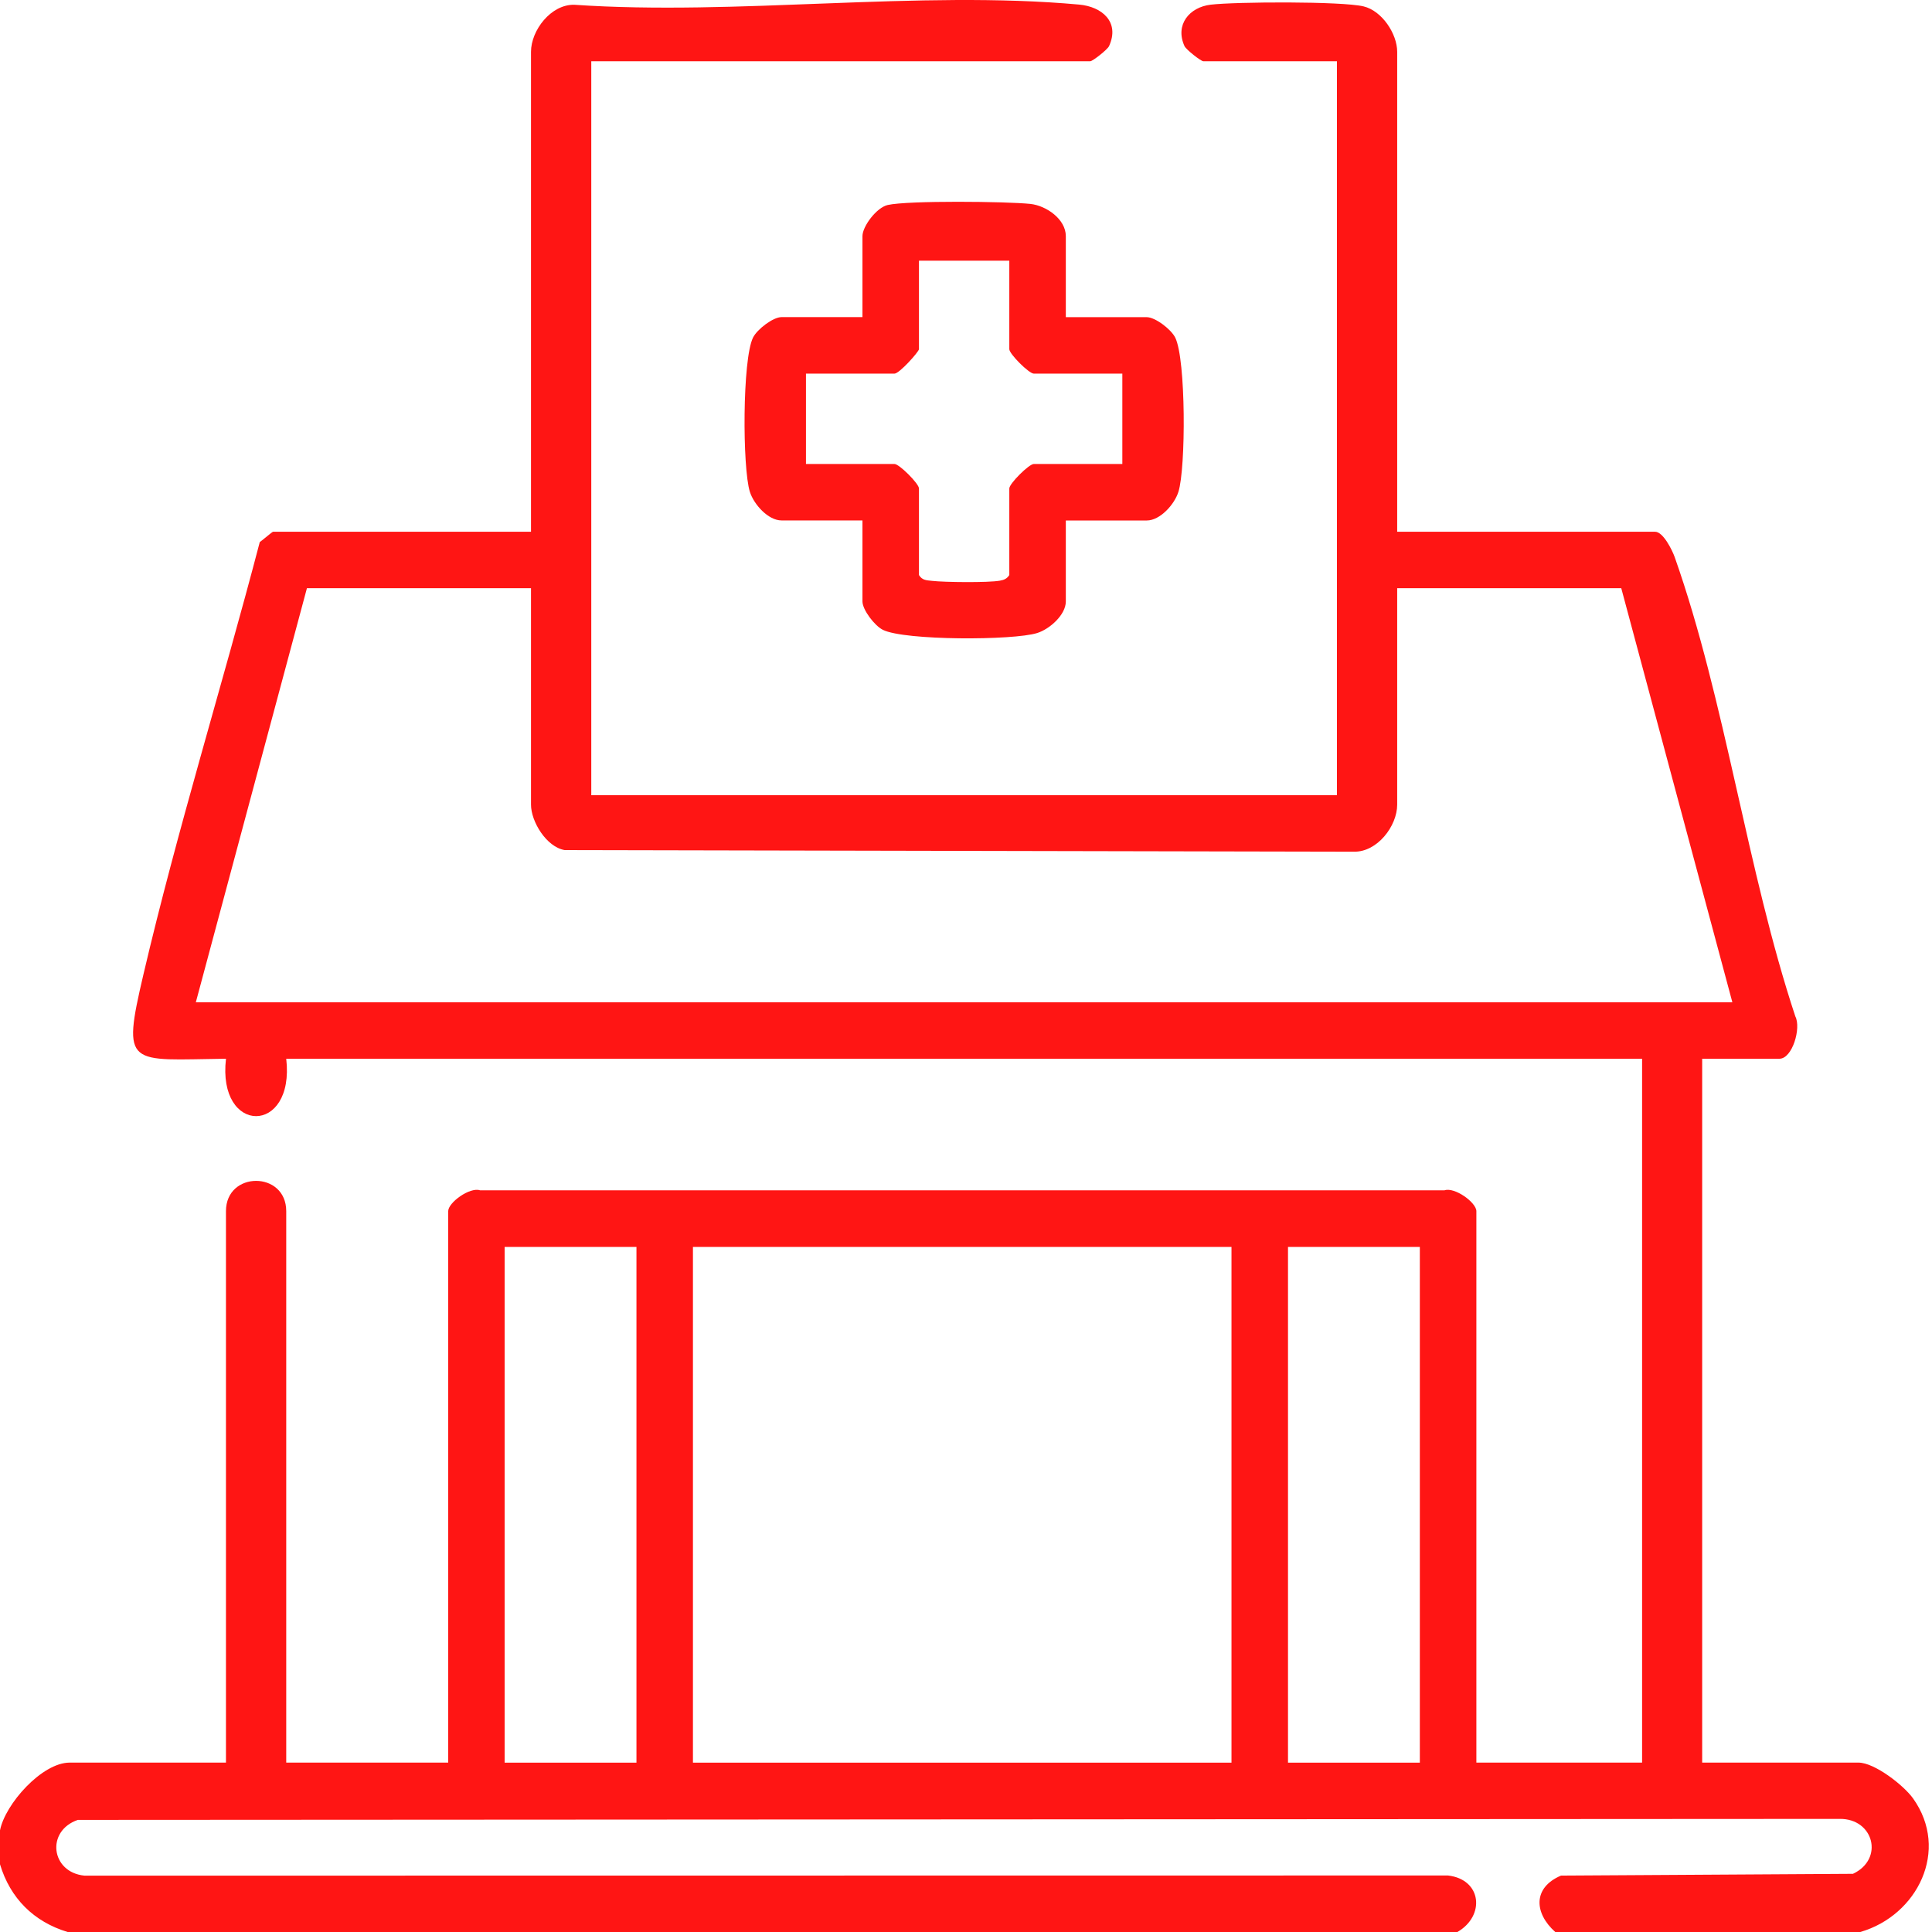
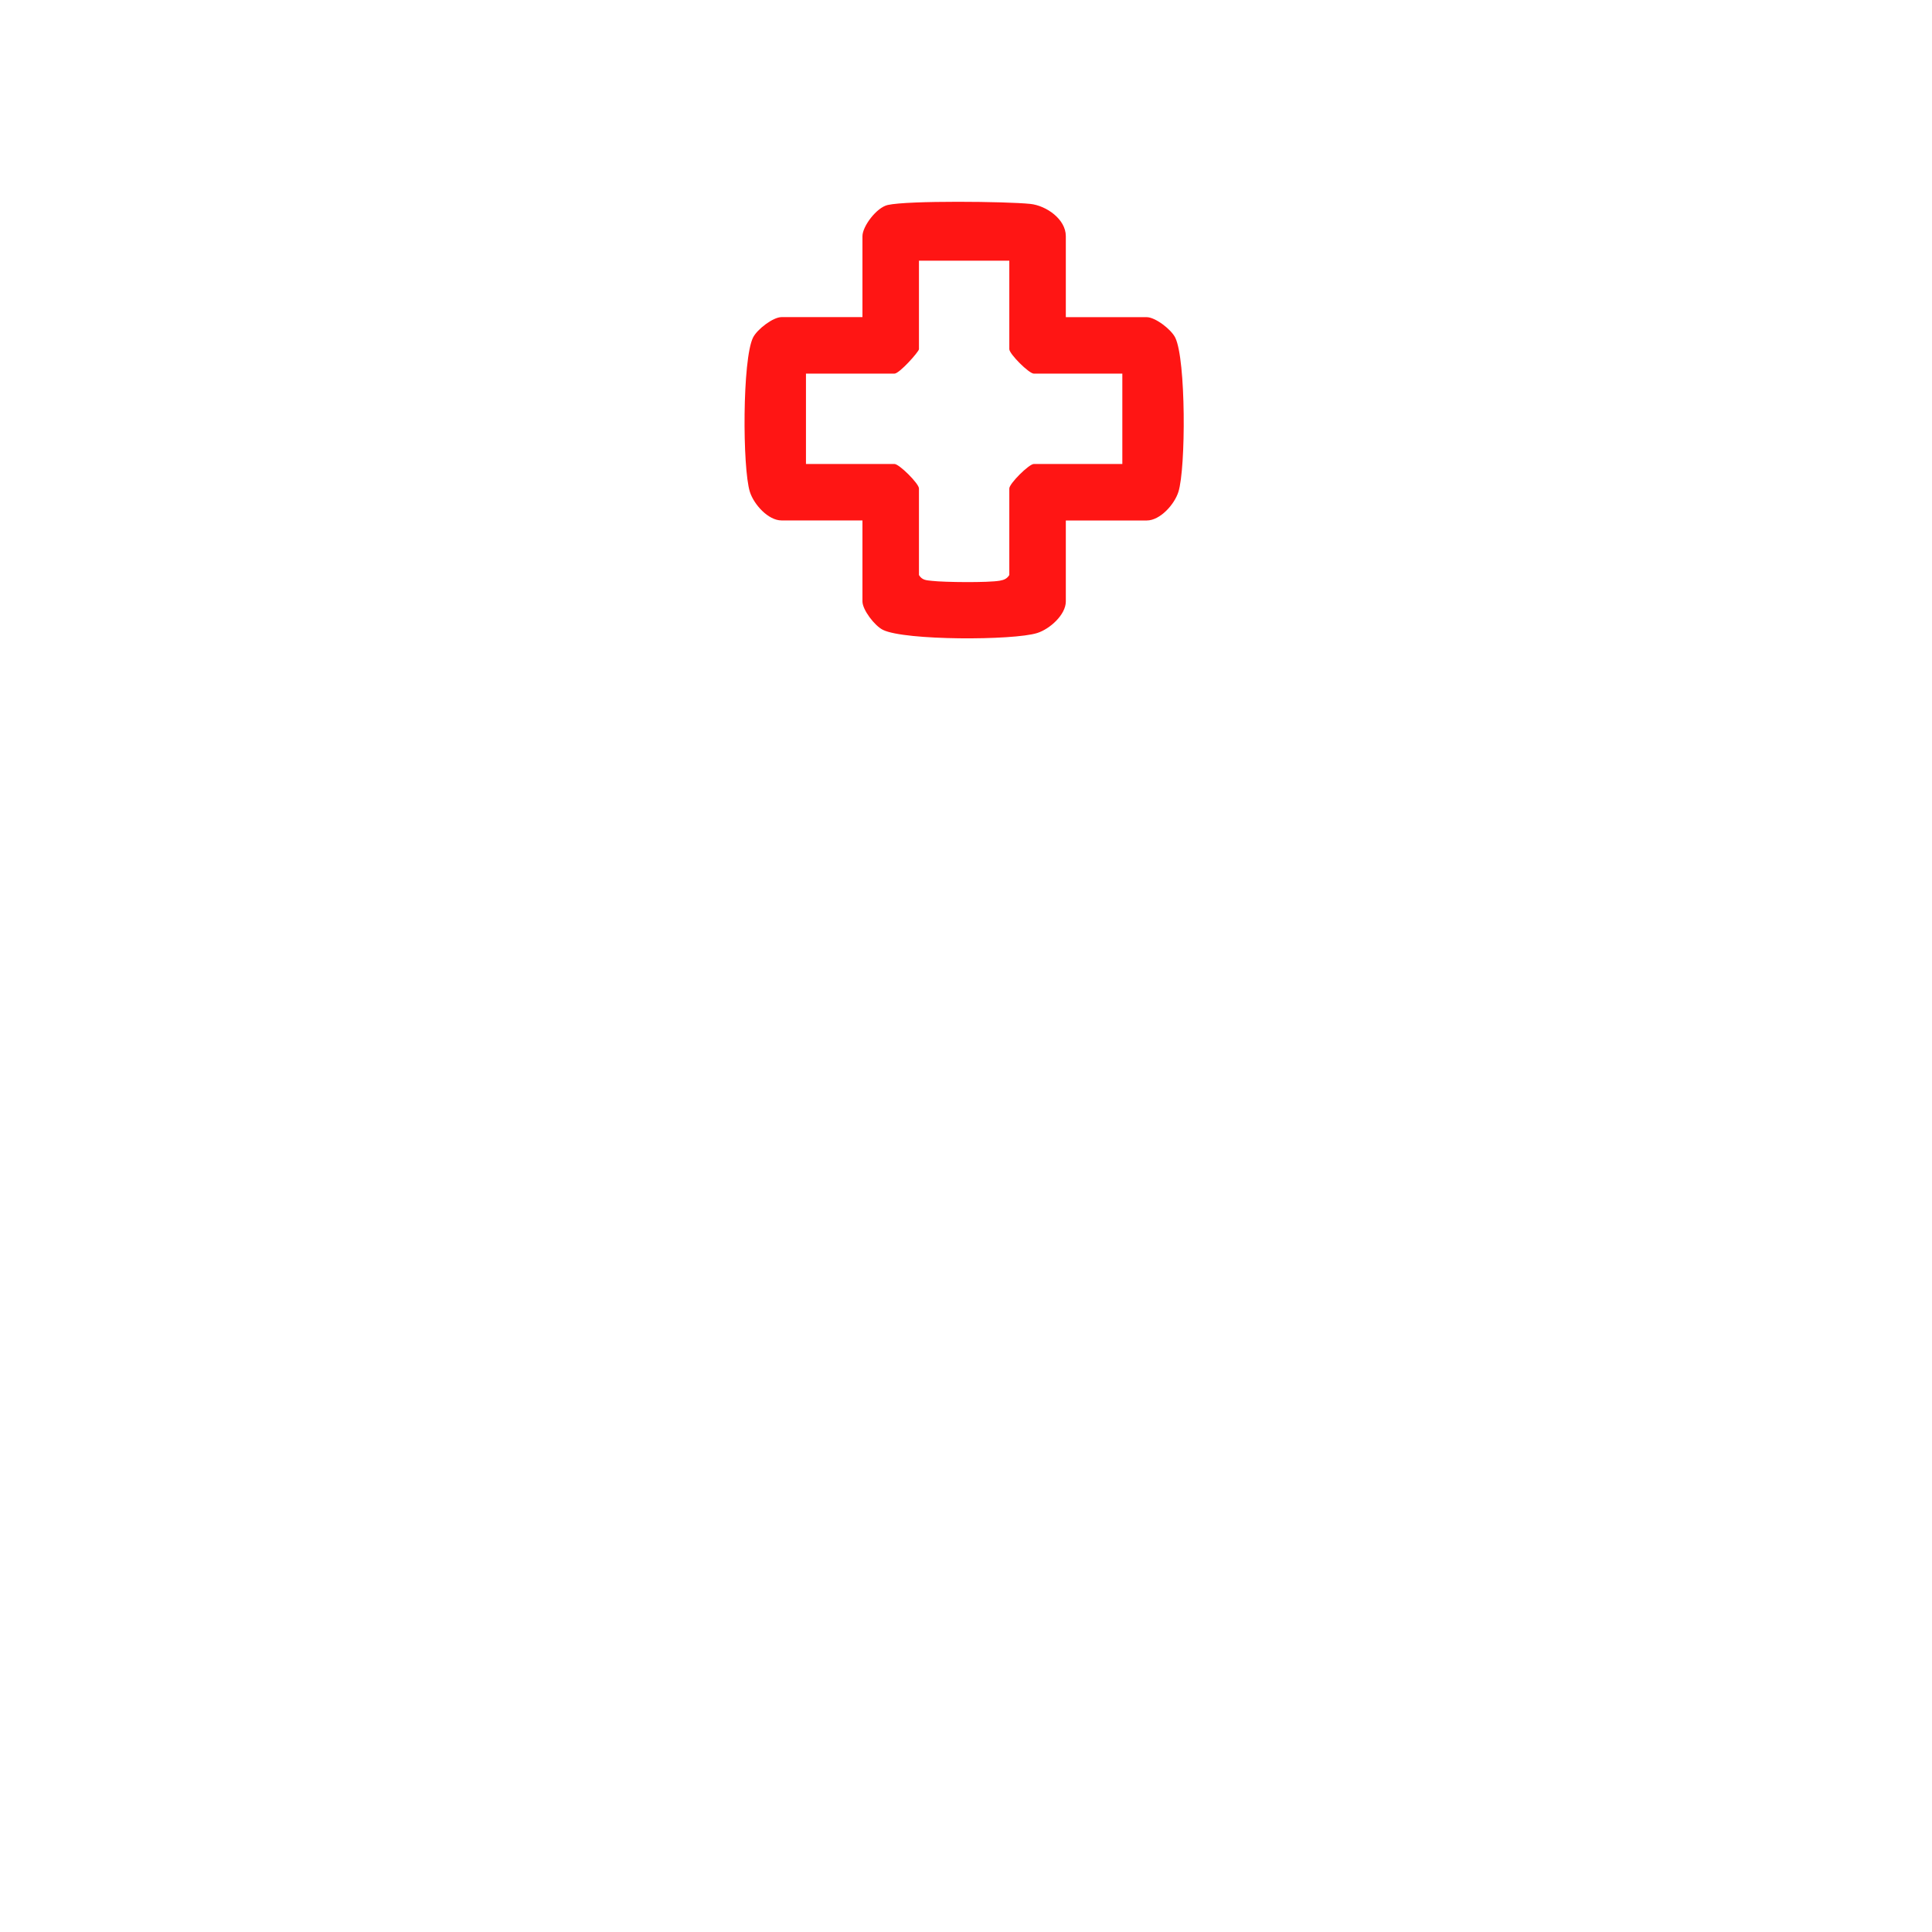
<svg xmlns="http://www.w3.org/2000/svg" width="72" height="72" viewBox="0 0 72 72" fill="none">
  <g clip-path="url(#clip0_3_45873)">
-     <path d="M0 68.212C0.191 67.232 1.564 65.687 2.597 65.687H8.421V45.137C8.421 43.631 10.667 43.631 10.667 45.137V65.687H16.703V45.137C16.703 44.816 17.507 44.231 17.889 44.359H53.833C54.216 44.231 55.02 44.816 55.02 45.137V65.687H61.196V39.456H10.667C10.997 42.311 8.089 42.306 8.422 39.456C4.789 39.497 4.522 39.823 5.346 36.311C6.609 30.917 8.28 25.554 9.681 20.201C9.776 20.139 10.144 19.817 10.176 19.817H19.789V1.931C19.789 1.132 20.533 0.157 21.403 0.178C27.457 0.592 34.251 -0.373 40.217 0.171C41.066 0.247 41.741 0.817 41.331 1.719C41.273 1.847 40.721 2.282 40.631 2.282H22.035V29.636H49.824V2.282H44.843C44.754 2.282 44.201 1.847 44.143 1.719C43.781 0.924 44.323 0.268 45.12 0.174C46.057 0.064 49.997 0.043 50.816 0.238C51.501 0.401 52.069 1.258 52.069 1.931V19.817H61.682C61.982 19.817 62.321 20.505 62.413 20.767C64.299 26.113 65.104 32.437 66.907 37.879C67.131 38.308 66.799 39.456 66.313 39.456H63.435V65.687H69.259C69.859 65.687 70.944 66.532 71.293 67.02C72.671 68.949 71.46 71.383 69.328 72H57.96C57.174 71.299 57.114 70.348 58.174 69.898L69.054 69.832C70.224 69.283 69.829 67.772 68.563 67.785L2.902 67.822C1.701 68.231 1.896 69.78 3.15 69.9L53.962 69.894C55.232 70.041 55.352 71.406 54.309 72.002H2.526C1.26 71.621 0.379 70.742 0 69.476V68.214V68.212ZM19.789 21.921H11.438L7.298 37.352H64.56L60.42 21.921H52.069V29.987C52.069 30.786 51.324 31.761 50.454 31.74L21.041 31.68C20.359 31.56 19.789 30.615 19.789 29.987V21.921ZM23.719 46.47H18.806V65.689H23.719V46.47ZM45.894 46.47H25.824V65.689H45.894V46.47ZM52.913 46.47H48V65.689H52.913V46.47Z" fill="#FF1514" />
    <path d="M39.72 11.82H42.737C43.05 11.82 43.644 12.27 43.798 12.583C44.199 13.395 44.196 17.441 43.916 18.33C43.768 18.801 43.232 19.397 42.737 19.397H39.72V22.414C39.72 22.909 39.124 23.443 38.653 23.591C37.764 23.871 33.716 23.875 32.904 23.473C32.593 23.32 32.141 22.725 32.141 22.412V19.395H29.124C28.629 19.395 28.093 18.799 27.945 18.328C27.666 17.439 27.662 13.393 28.063 12.581C28.217 12.27 28.811 11.818 29.124 11.818H32.141V8.801C32.141 8.436 32.666 7.733 33.084 7.639C33.847 7.468 37.508 7.506 38.396 7.599C38.989 7.661 39.72 8.166 39.72 8.801V11.818V11.82ZM37.614 9.716H34.247V13.013C34.247 13.104 33.519 13.924 33.334 13.924H30.036V17.291H33.334C33.512 17.291 34.247 18.024 34.247 18.203V21.43C34.371 21.63 34.526 21.623 34.731 21.647C35.201 21.701 36.833 21.718 37.264 21.64C37.421 21.611 37.526 21.568 37.614 21.43V18.203C37.614 18.023 38.347 17.291 38.528 17.291H41.826V13.924H38.528C38.347 13.924 37.614 13.191 37.614 13.013V9.716Z" fill="#FF1514" />
  </g>
  <defs>
    <clipPath id="clip0_3_45873">
      <rect width="71.884" height="72" fill="white" />
    </clipPath>
  </defs>
</svg>